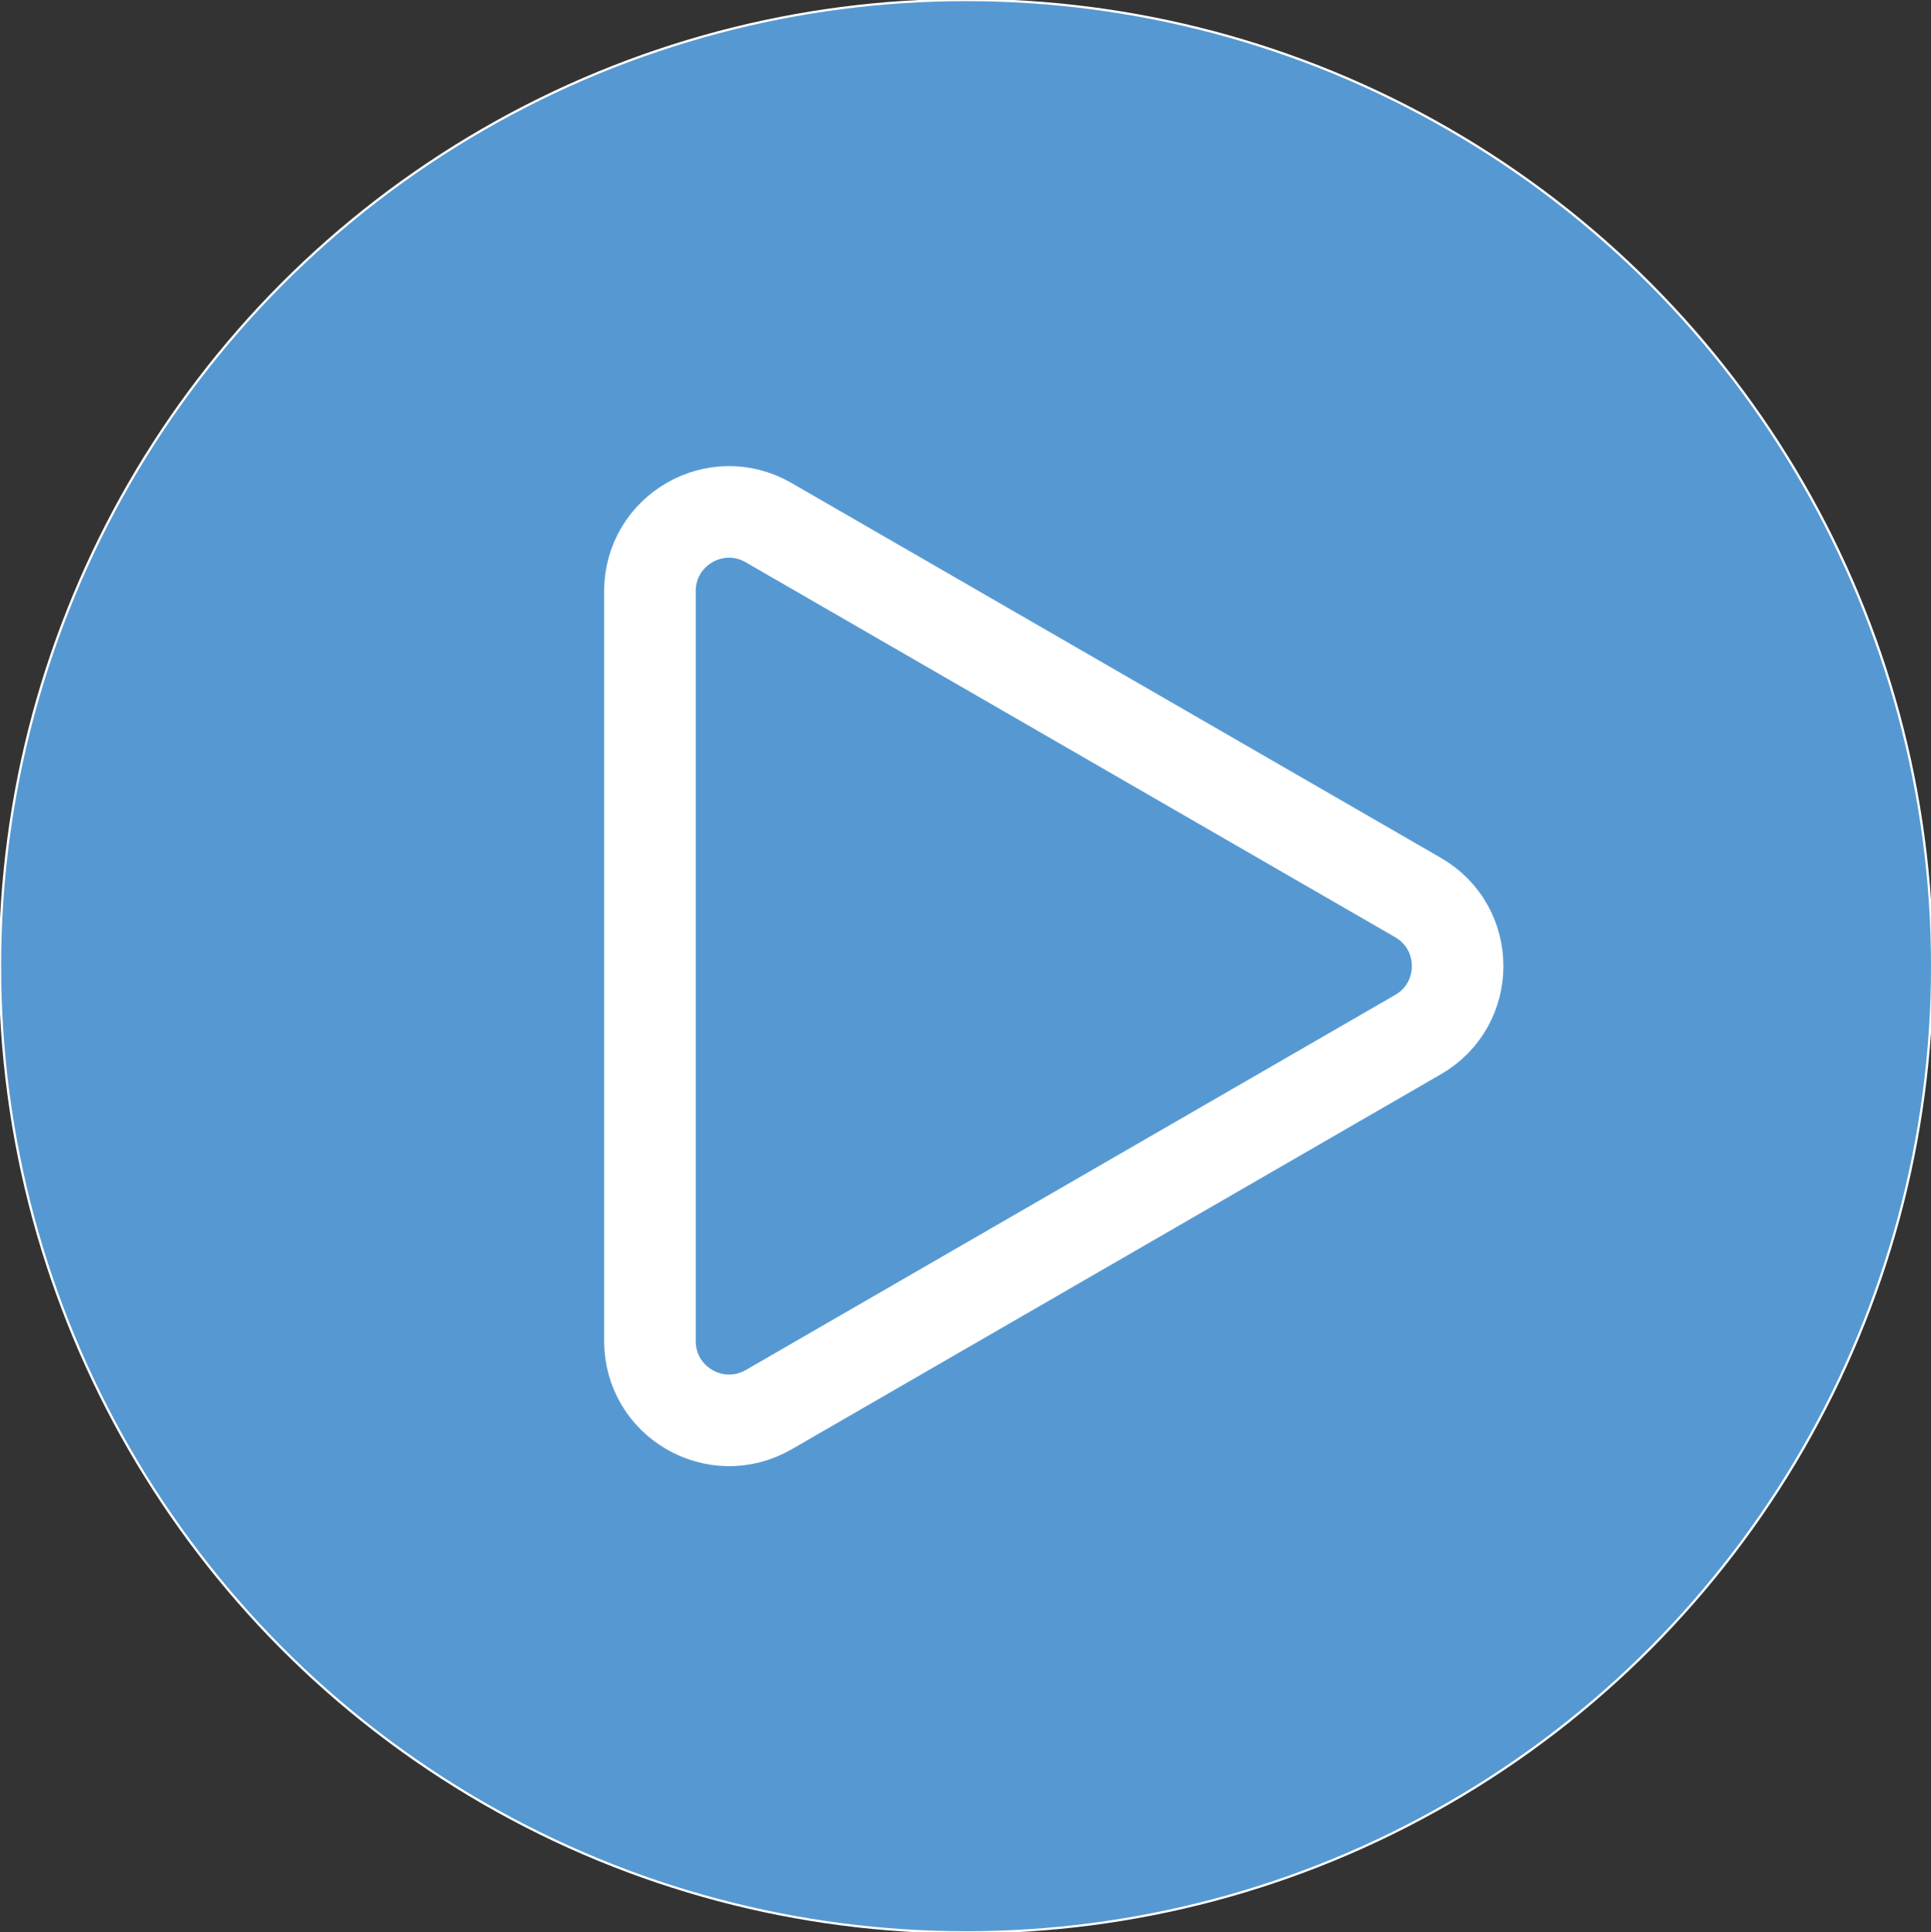
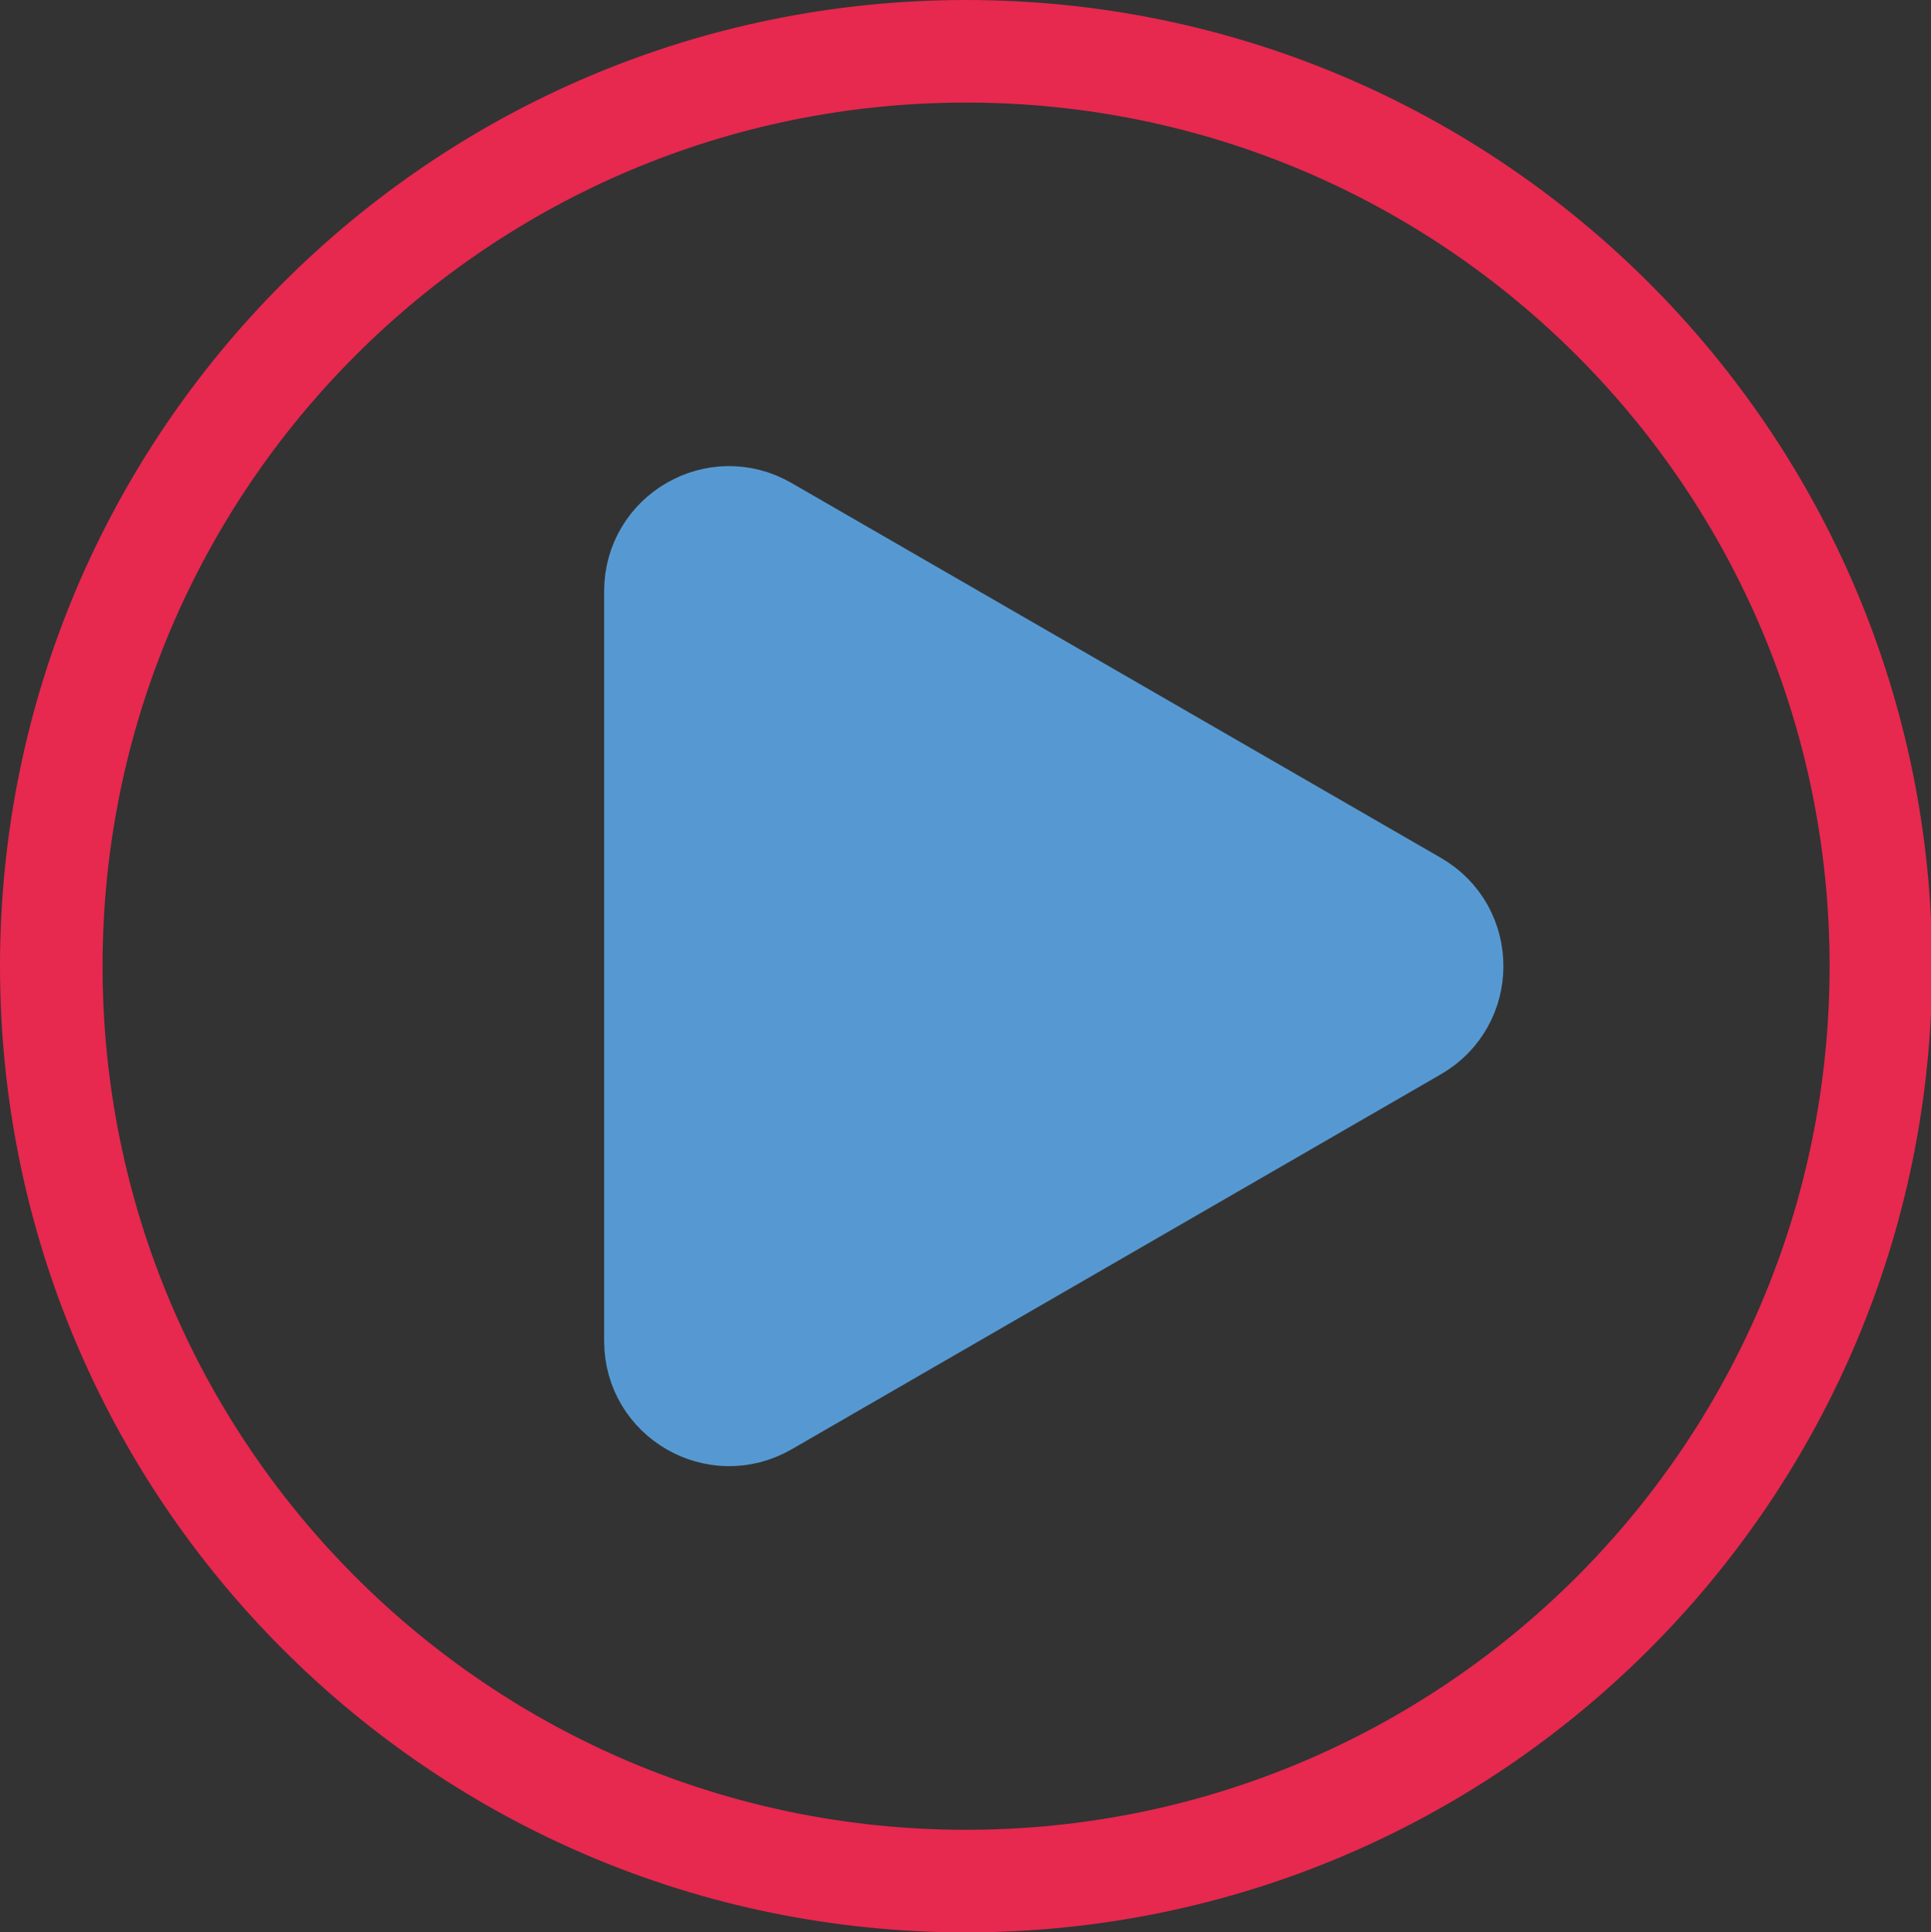
<svg xmlns="http://www.w3.org/2000/svg" version="1.1" id="Layer_1" x="0px" y="0px" viewBox="0 0 843.5 844" style="enable-background:new 0 0 843.5 844;" xml:space="preserve">
  <rect x="0" y="0" width="843.5" height="844" fill="#333333" stroke="none" />
  <style type="text/css">
	.st0{fill:#E7284F;}
	.st1{fill:#5699D2;stroke:#5699D2;stroke-width:40;stroke-miterlimit:10;}
	.st2{fill:#5699D2;stroke:#FFFFFF;stroke-miterlimit:10;}
	.st3{fill:#5699D2;stroke:#FFFFFF;stroke-width:40;stroke-miterlimit:10;}
</style>
  <path class="st0" d="M422,0C188.9,0,0,188.9,0,422s188.9,422,422,422S844,655,844,422S655,0,422,0z M422,799.2  C213.6,799.2,44.8,630.3,44.8,422S213.6,44.8,422,44.8S799.2,213.6,799.2,422S630.3,799.2,422,799.2z" />
-   <path class="st1" d="M335.8,228.3L619.4,392c23.1,13.3,23.1,46.6,0,59.9L335.8,615.7c-23.1,13.3-51.9-3.3-51.9-30V258.2  C283.9,231.6,312.7,214.9,335.8,228.3z" />
-   <circle class="st2" cx="422" cy="422" r="422" />
-   <path class="st3" d="M335.8,228.3L619.4,392c23.1,13.3,23.1,46.6,0,59.9L335.8,615.7c-23.1,13.3-51.9-3.3-51.9-30V258.2  C283.9,231.6,312.7,214.9,335.8,228.3z" />
+   <path class="st1" d="M335.8,228.3L619.4,392c23.1,13.3,23.1,46.6,0,59.9L335.8,615.7c-23.1,13.3-51.9-3.3-51.9-30V258.2  C283.9,231.6,312.7,214.9,335.8,228.3" />
</svg>